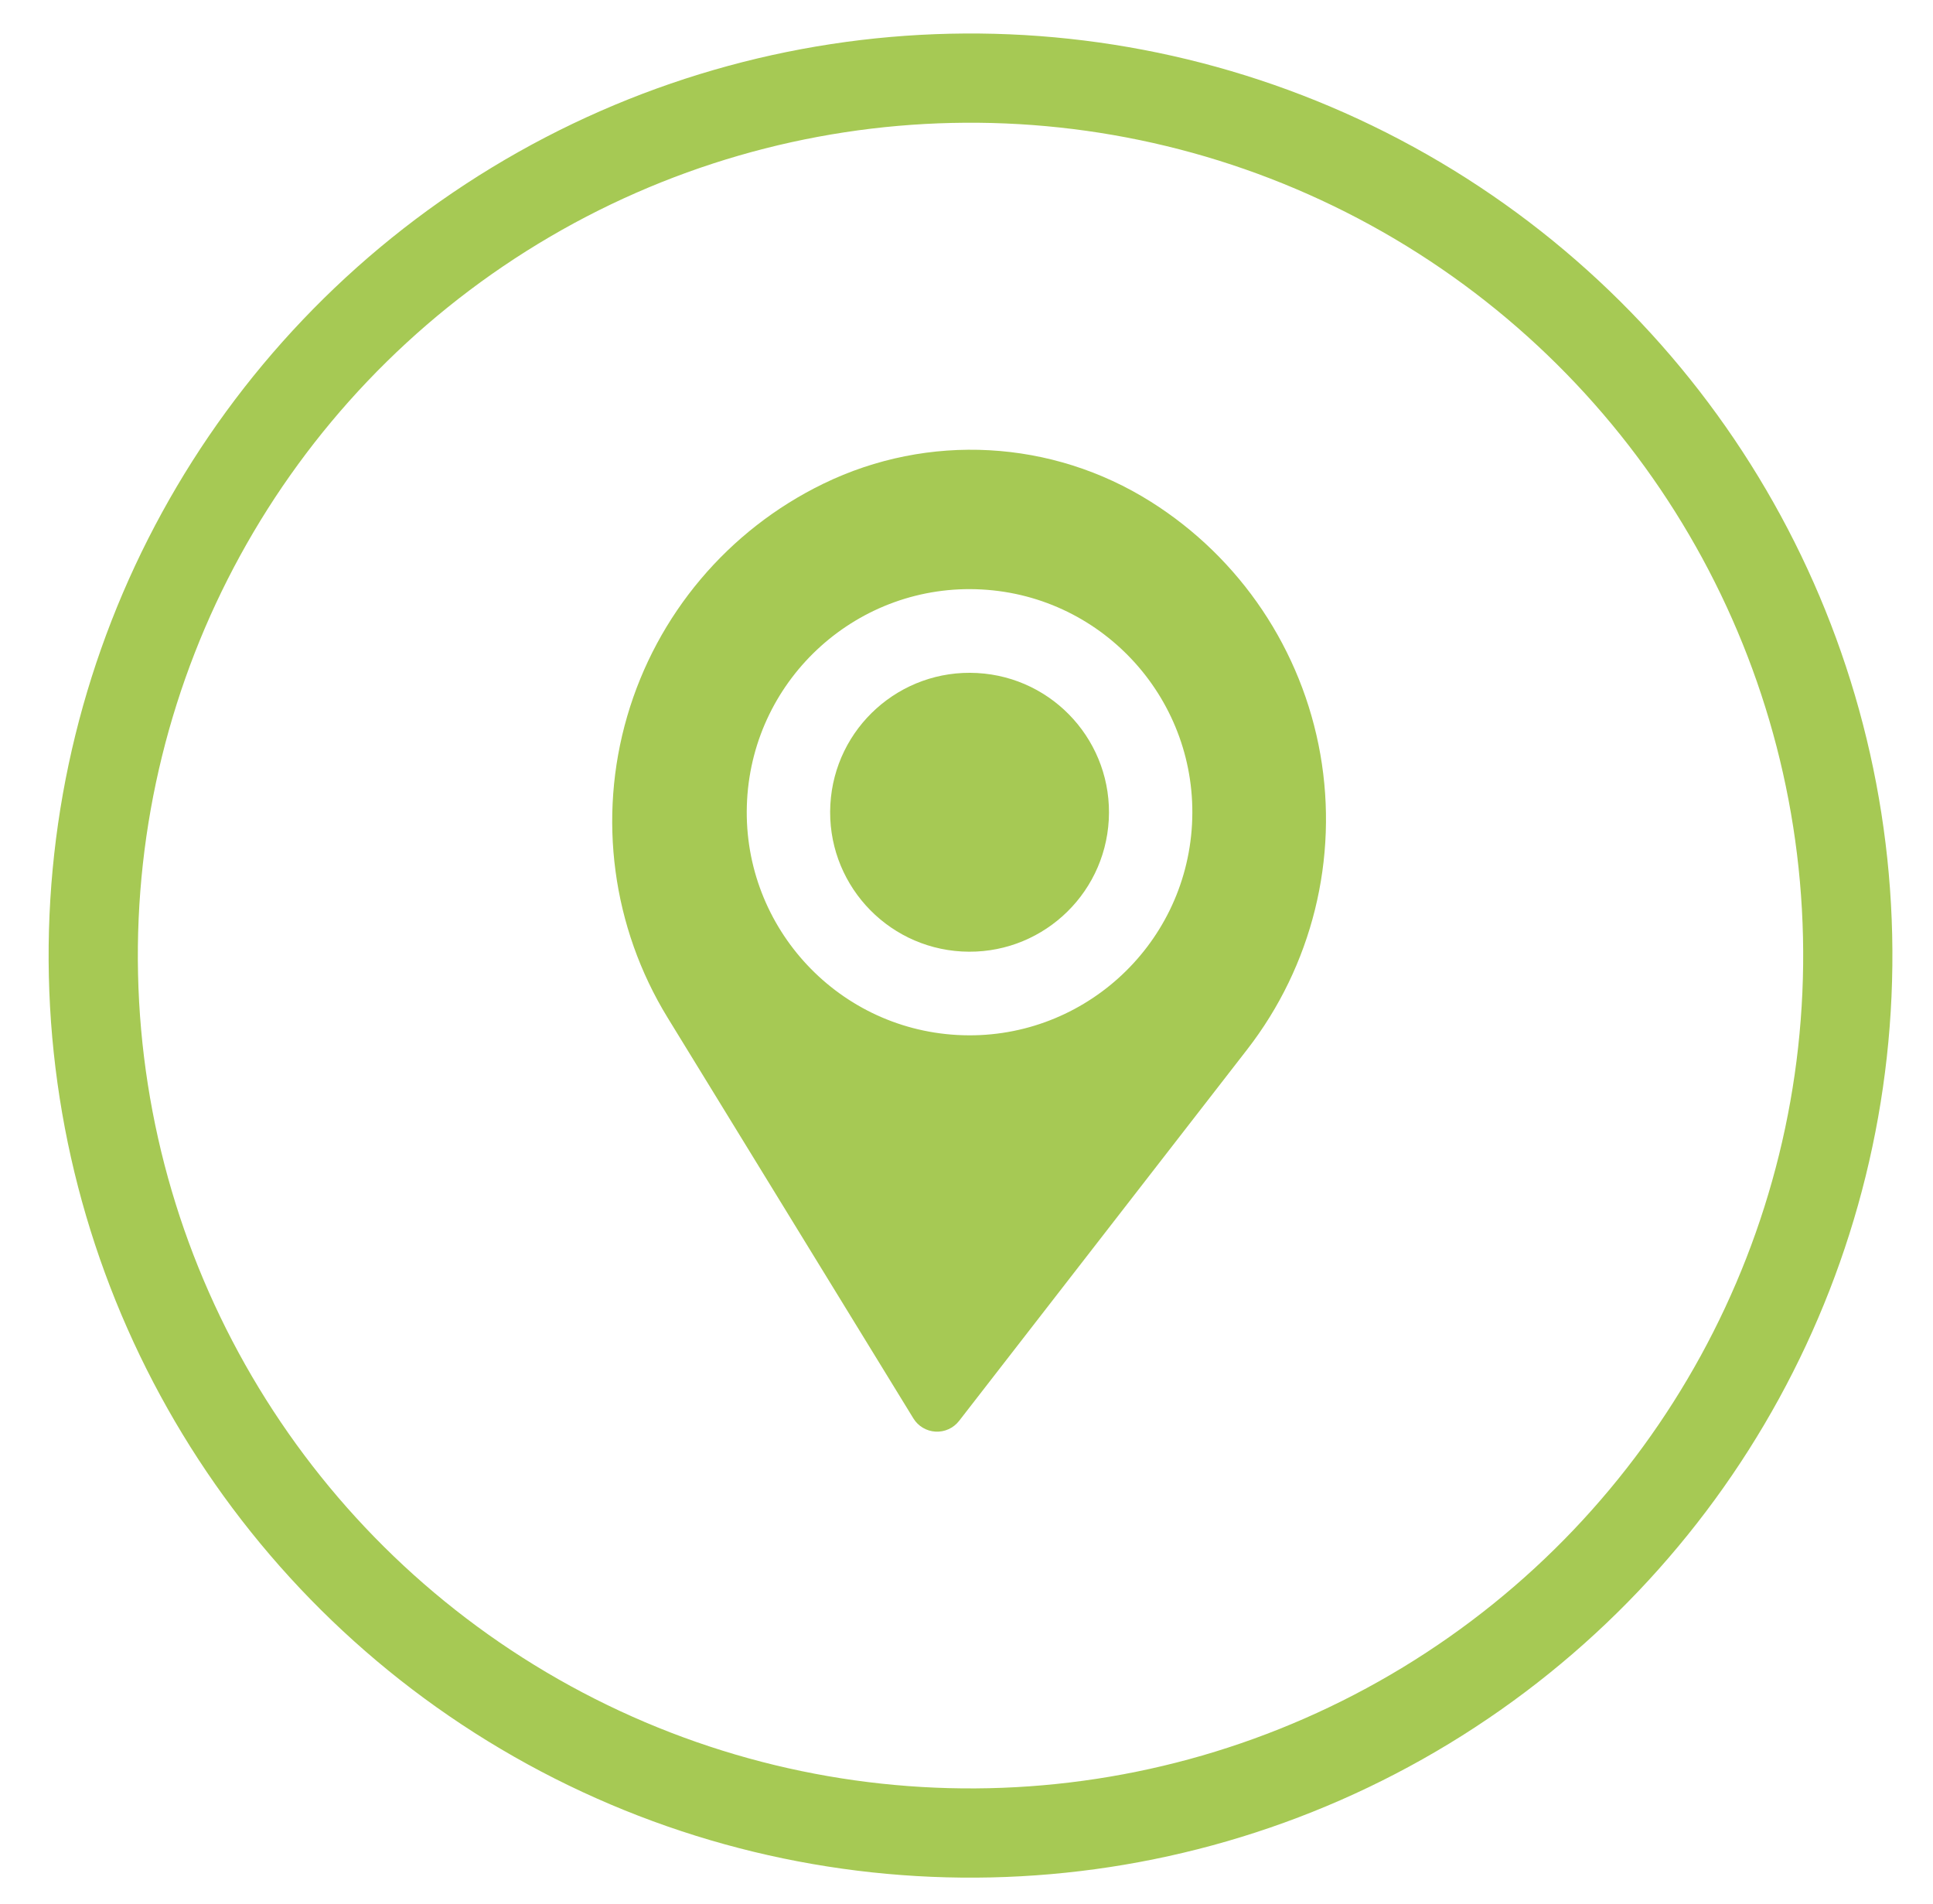
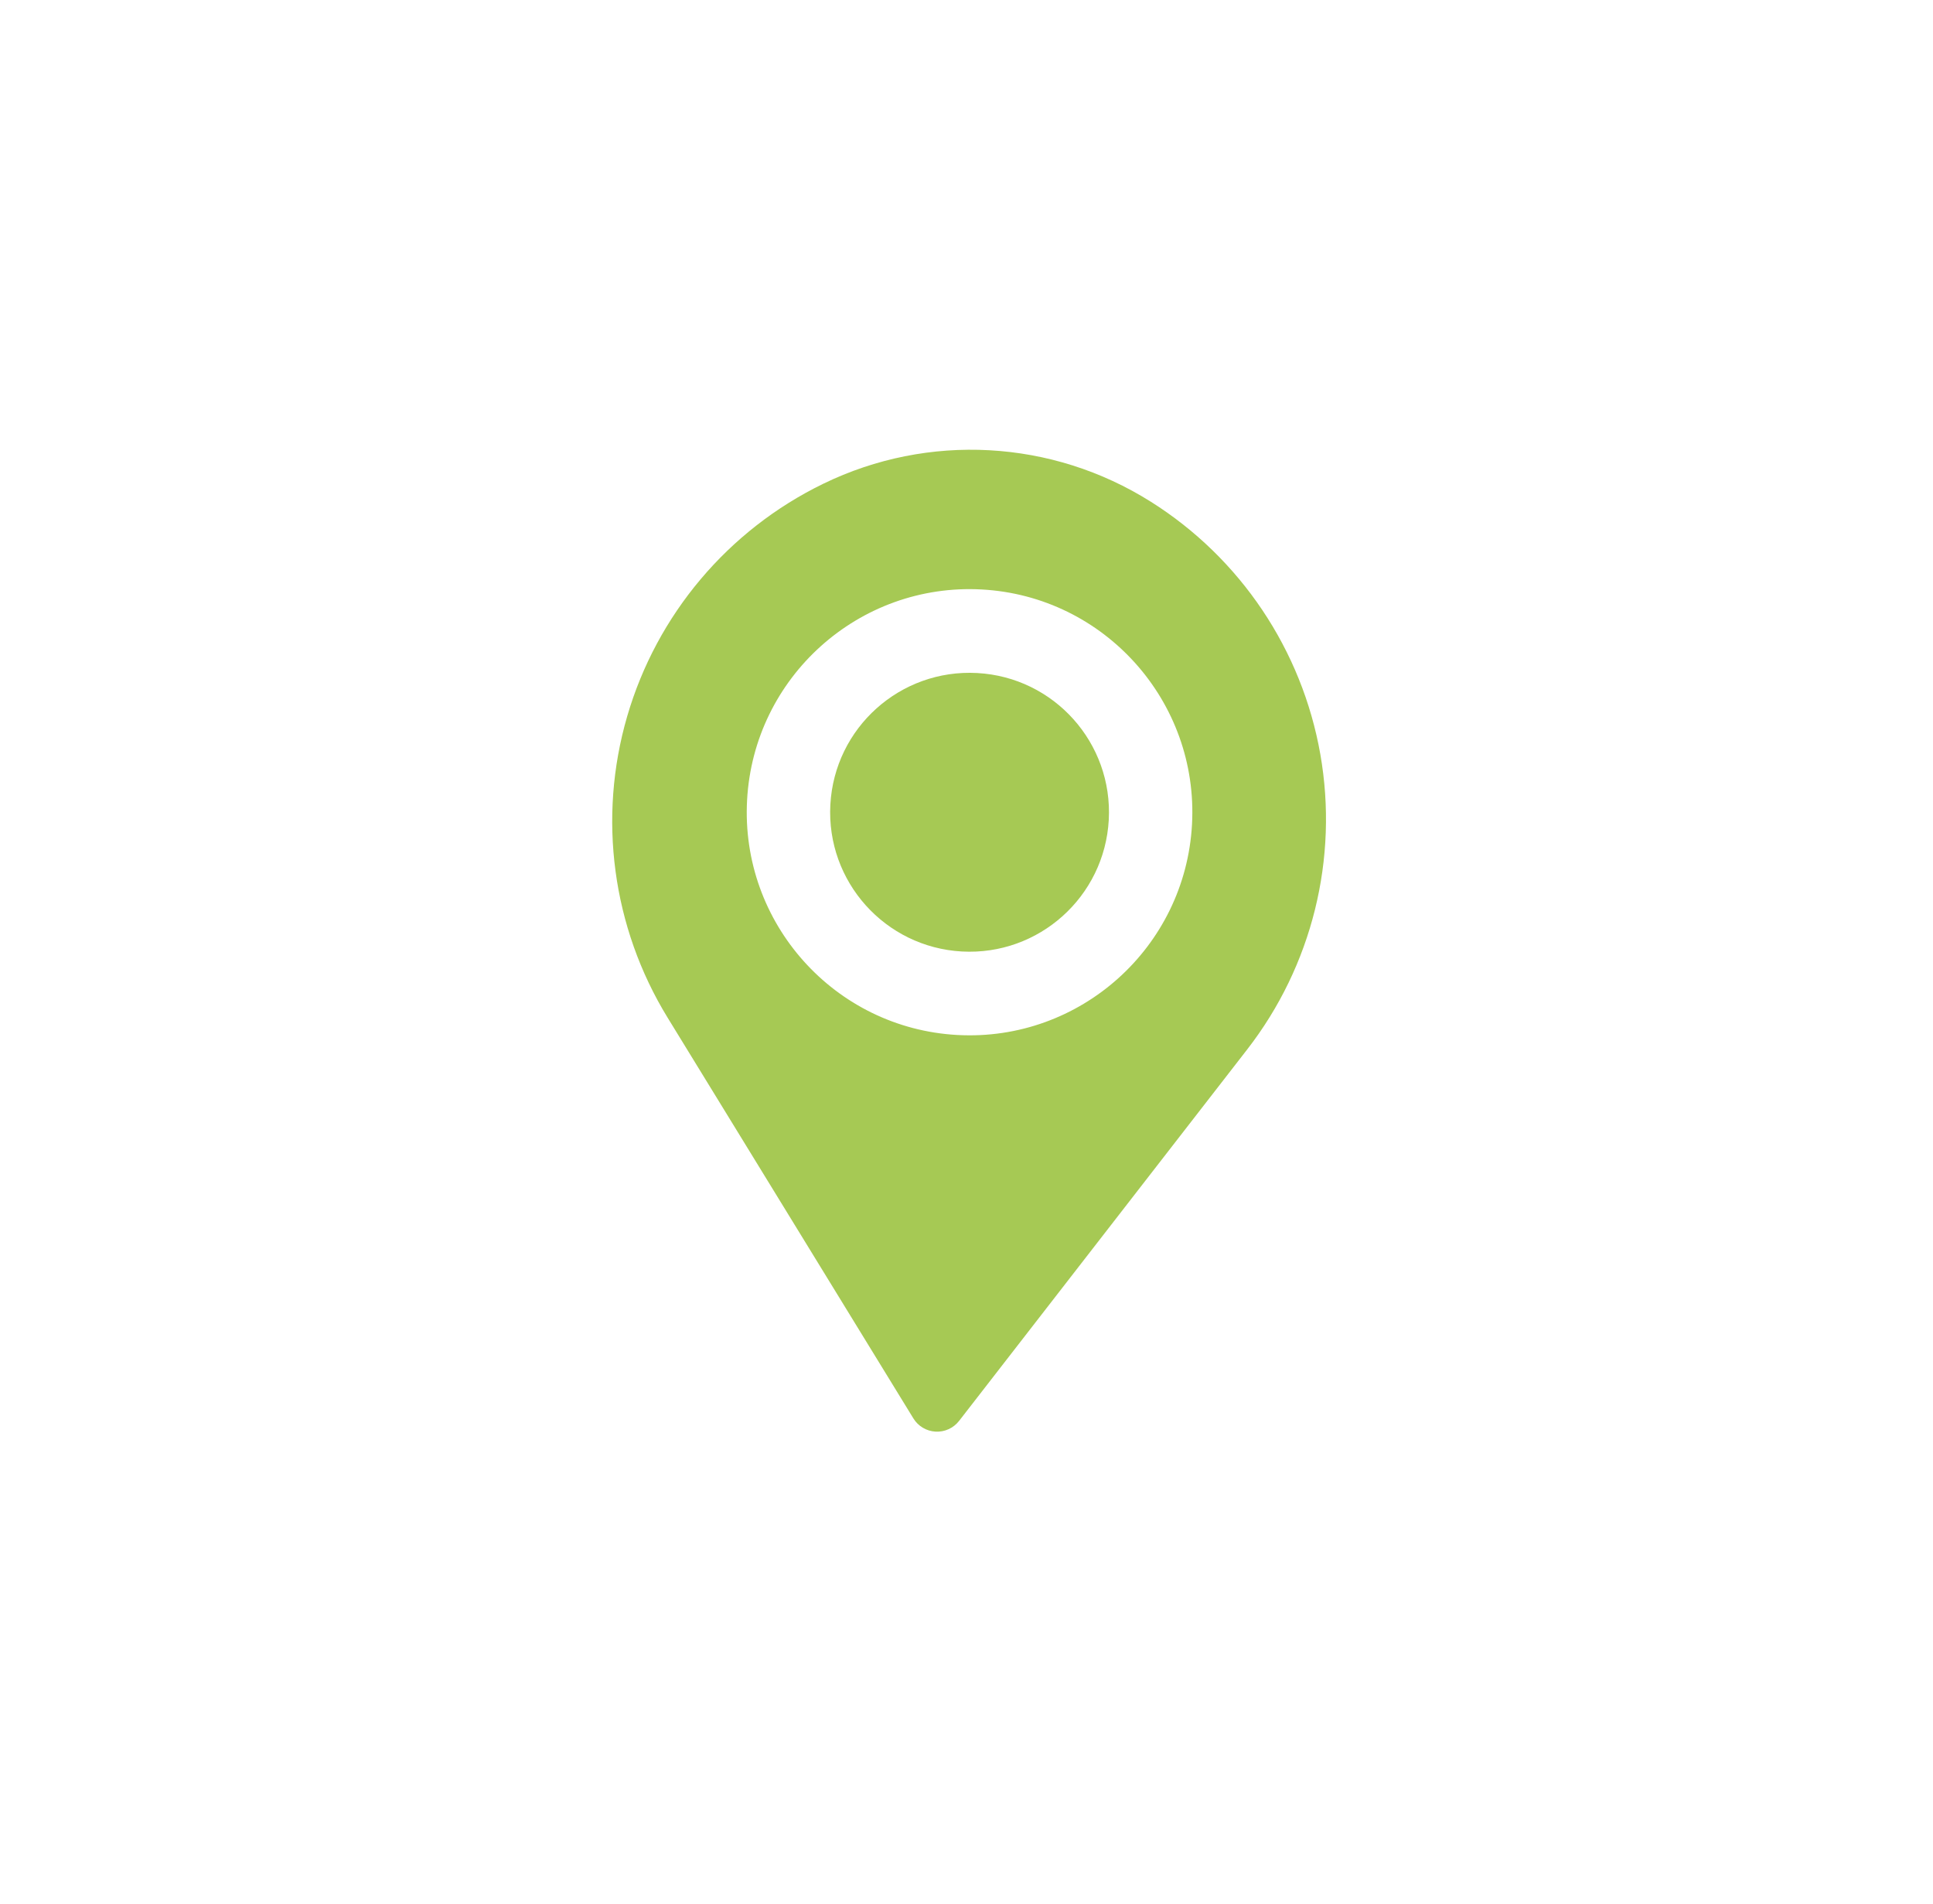
<svg xmlns="http://www.w3.org/2000/svg" width="65" height="64" viewBox="0 0 65 64" fill="none">
-   <circle cx="32.635" cy="32.126" r="29.5" transform="rotate(-1.28 32.635 32.126)" stroke="#A6C954" stroke-width="3" />
  <path fill-rule="evenodd" clip-rule="evenodd" d="M27.685 16.263C31.214 14.547 35.378 14.775 38.698 16.868C38.7 16.868 38.701 16.87 38.702 16.87C41.712 18.767 43.781 21.85 44.398 25.358C45.014 28.865 44.121 32.47 41.939 35.282C38.063 40.278 33.965 45.56 32.251 47.77C32.062 48.013 31.767 48.148 31.459 48.131C31.153 48.114 30.873 47.948 30.713 47.685C29.25 45.301 25.755 39.603 22.449 34.213C20.588 31.179 20.094 27.497 21.091 24.079C22.088 20.66 24.481 17.822 27.681 16.265C27.682 16.265 27.684 16.264 27.685 16.263ZM33.014 19.818C37.142 20.044 40.31 23.584 40.083 27.717C39.856 31.851 36.32 35.023 32.192 34.796C28.063 34.57 24.895 31.03 25.122 26.896C25.349 22.763 28.885 19.591 33.014 19.818Z" fill="#A6C954" />
  <path d="M32.346 31.989C34.931 32.131 37.142 30.15 37.284 27.564C37.426 24.979 35.445 22.768 32.86 22.627C30.274 22.485 28.064 24.465 27.922 27.051C27.78 29.636 29.761 31.847 32.346 31.989Z" fill="#A6C954" />
</svg>